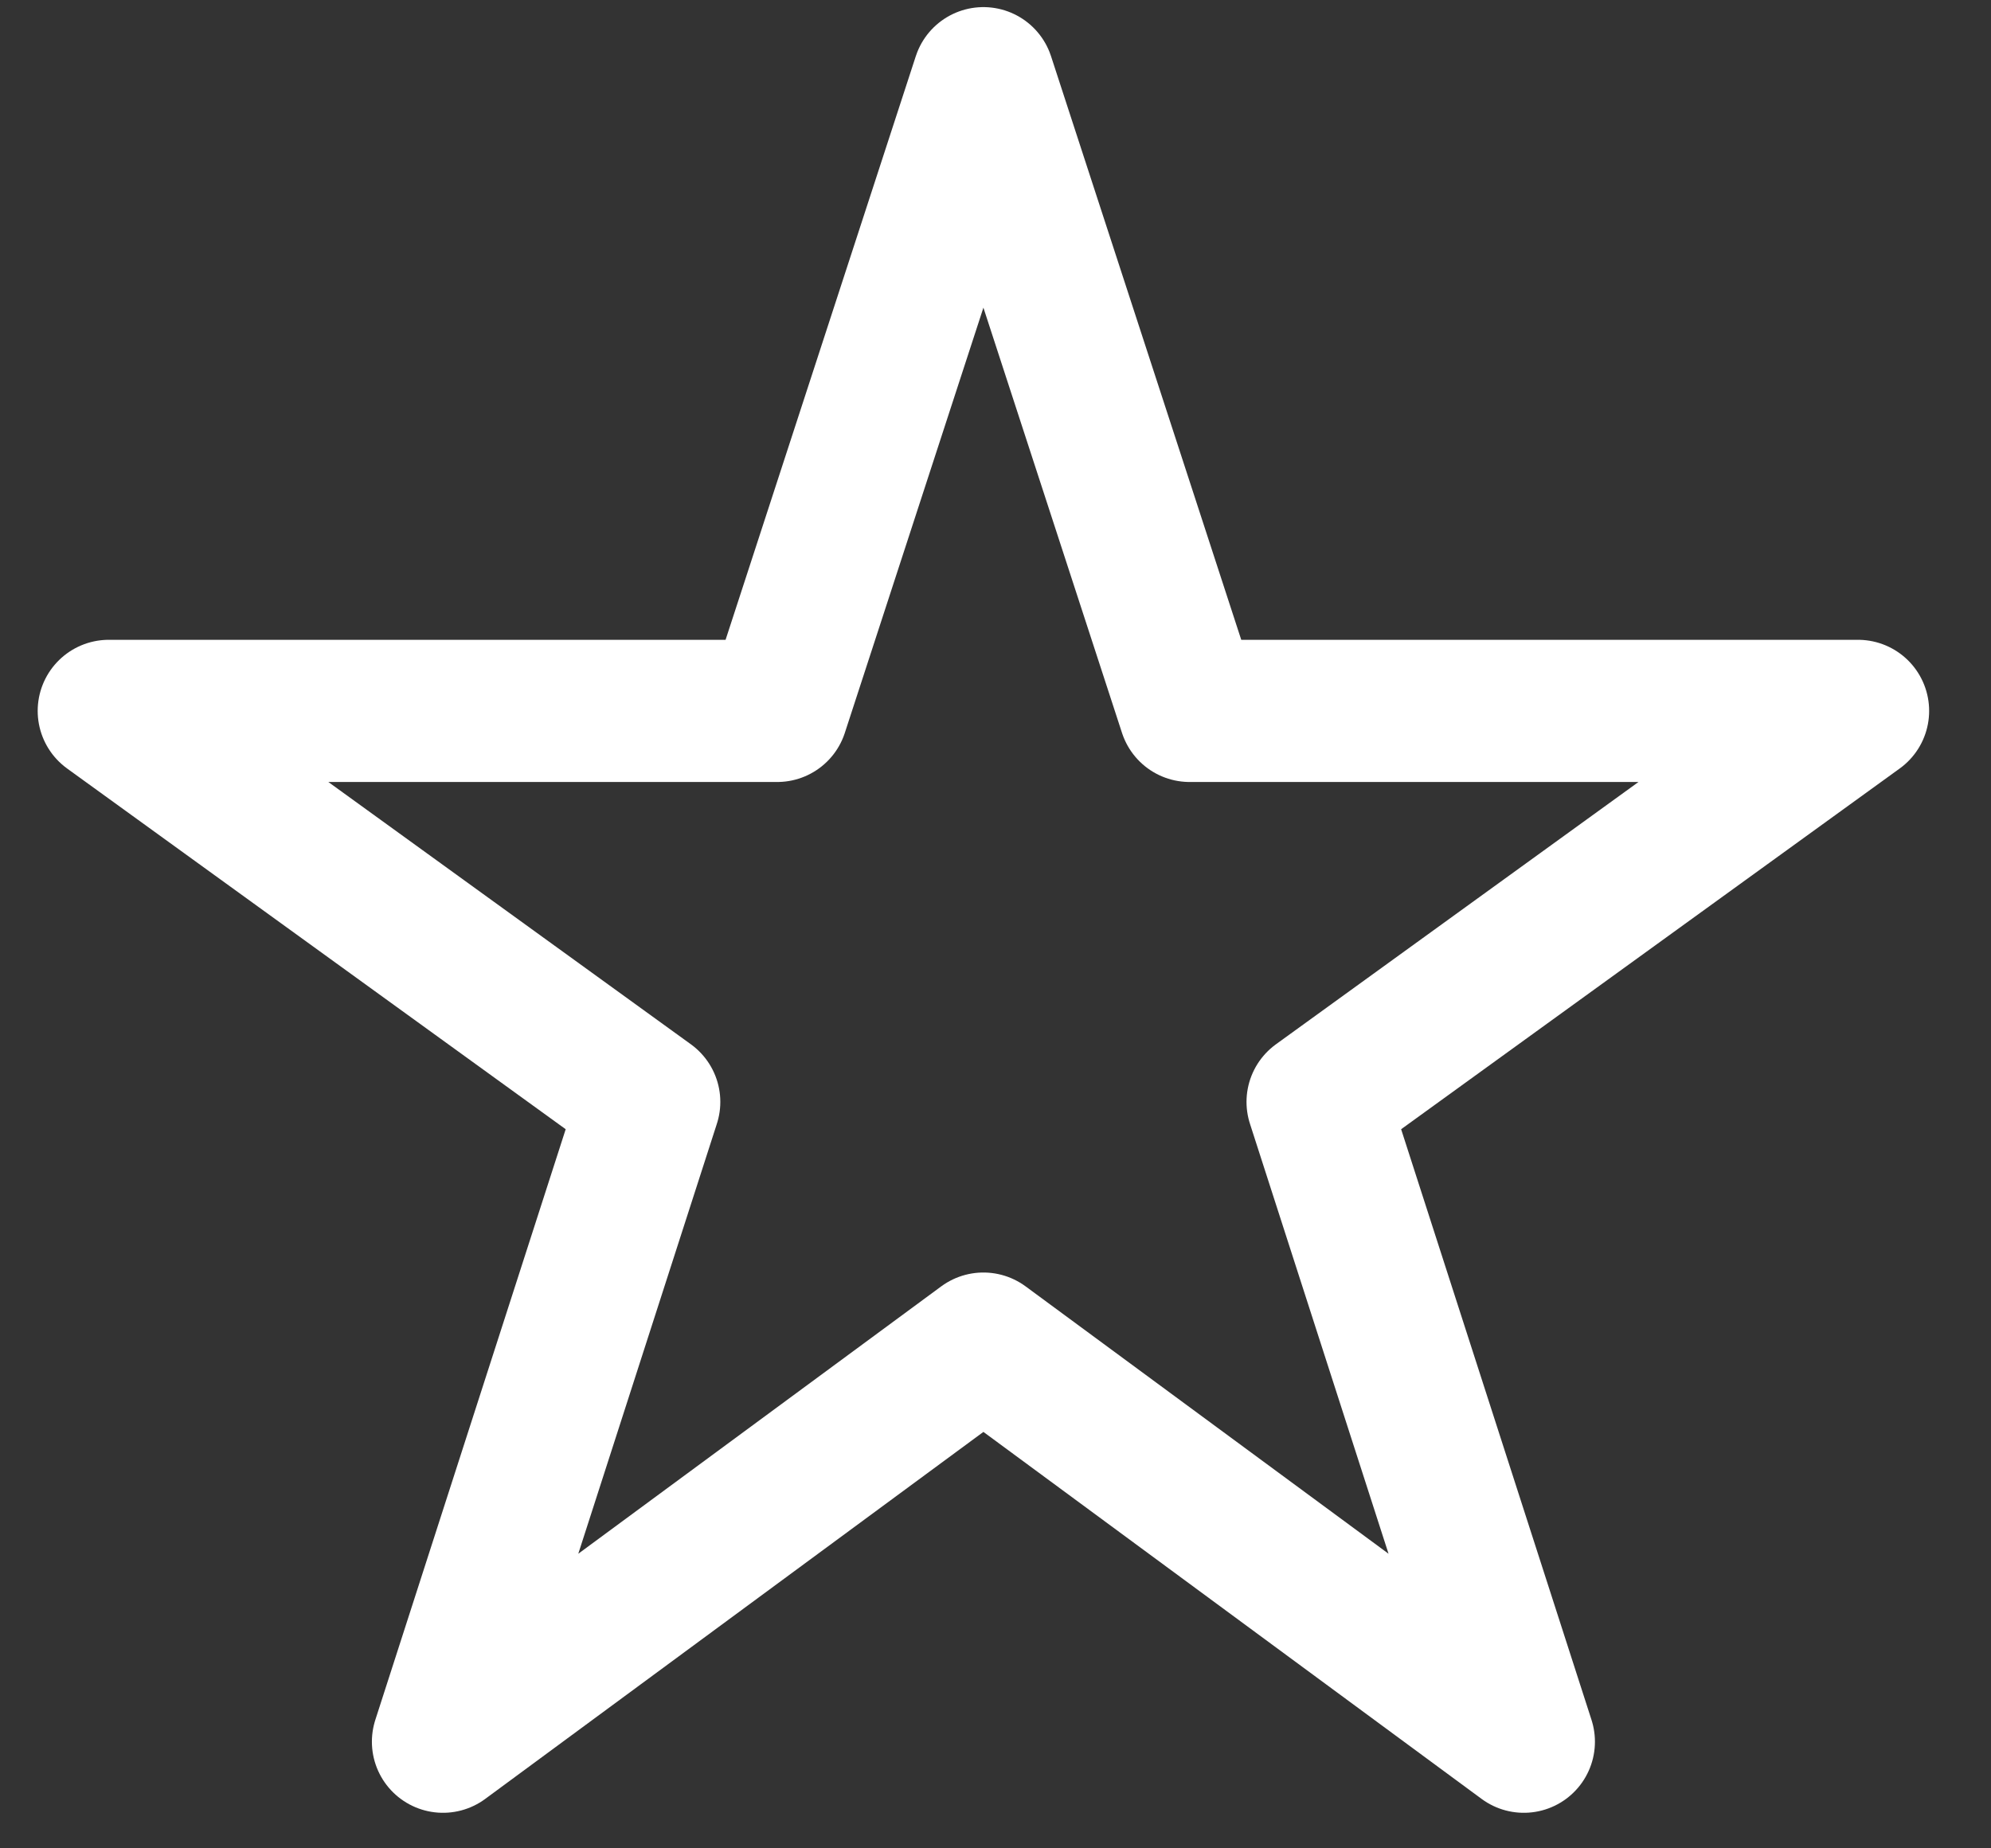
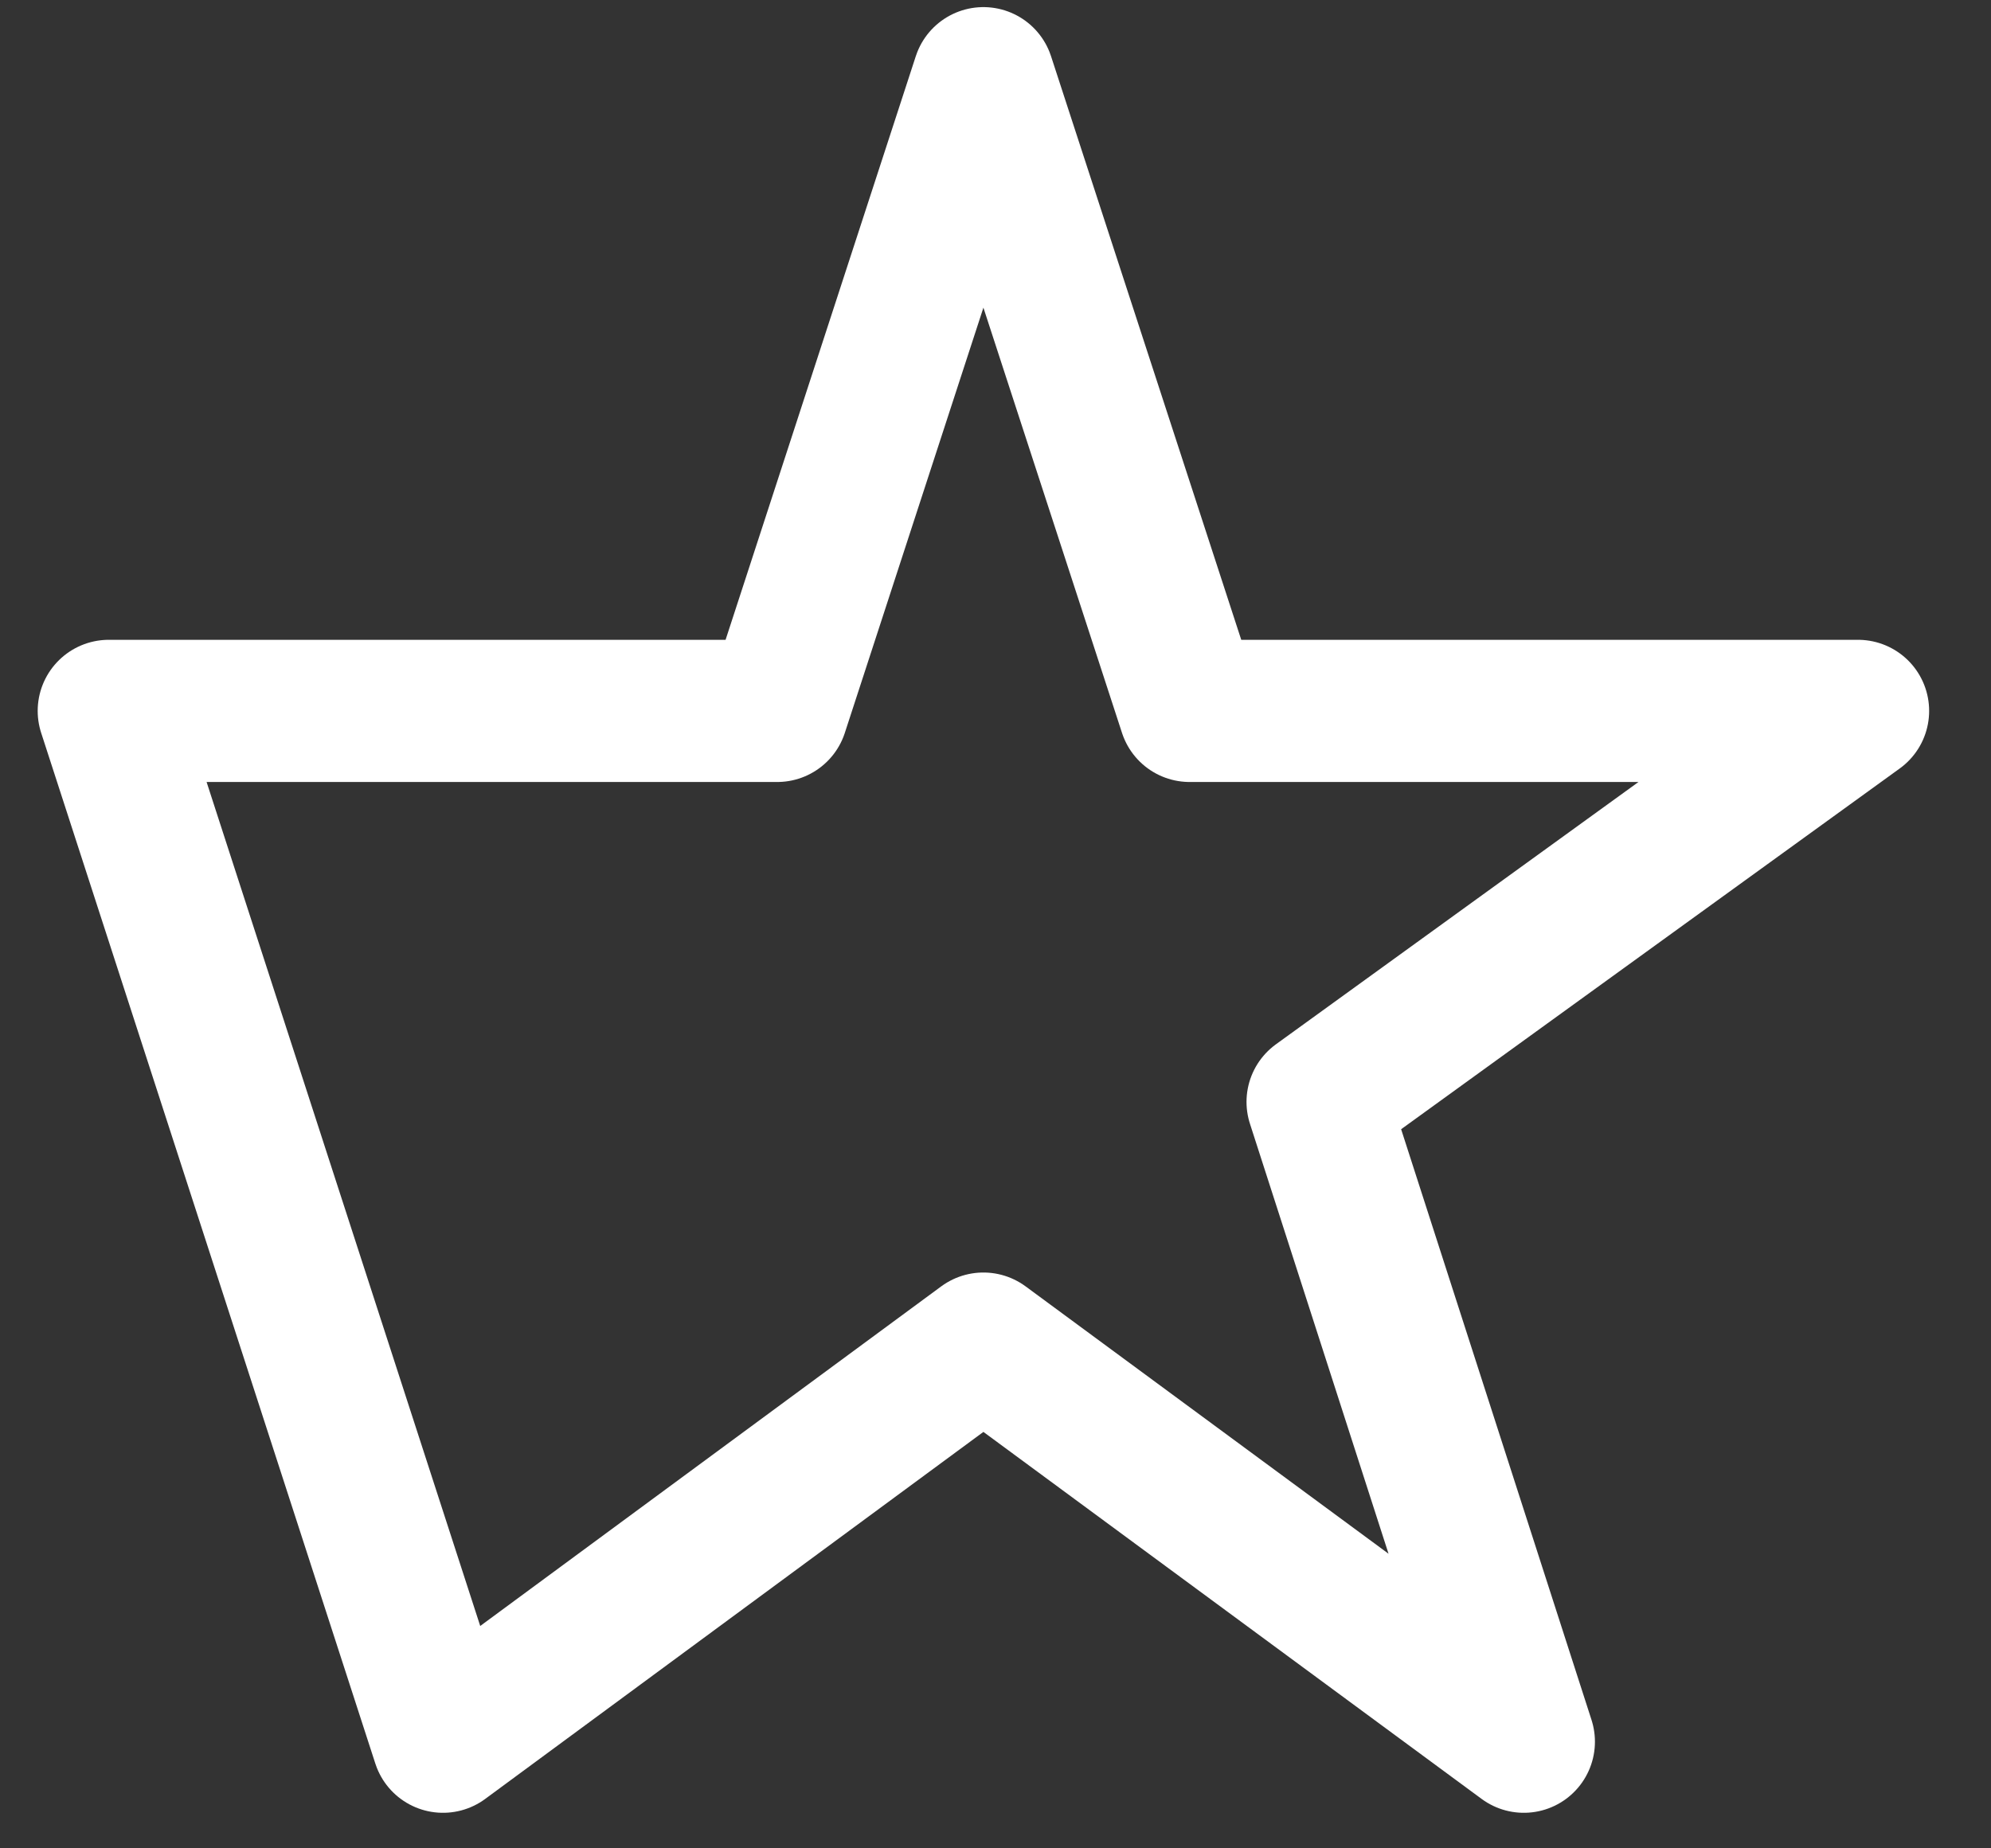
<svg xmlns="http://www.w3.org/2000/svg" width="28" height="26" viewBox="0 0 28 26" fill="none">
  <rect x="0" y="0" width="28" height="26" fill="#333333" stroke="none" />
-   <path d="M13.83 1.1L16.73 10H26.13L18.53 15.5L21.43 24.5L13.83 18.9L6.23 24.5L9.13 15.5L1.53 10H10.93L13.83 1.1Z" stroke="white" stroke-width="2" stroke-miterlimit="10" stroke-linecap="round" stroke-linejoin="round" />
+   <path d="M13.83 1.1L16.73 10H26.13L18.53 15.5L21.43 24.5L13.83 18.9L6.23 24.5L1.53 10H10.93L13.83 1.1Z" stroke="white" stroke-width="2" stroke-miterlimit="10" stroke-linecap="round" stroke-linejoin="round" />
</svg>